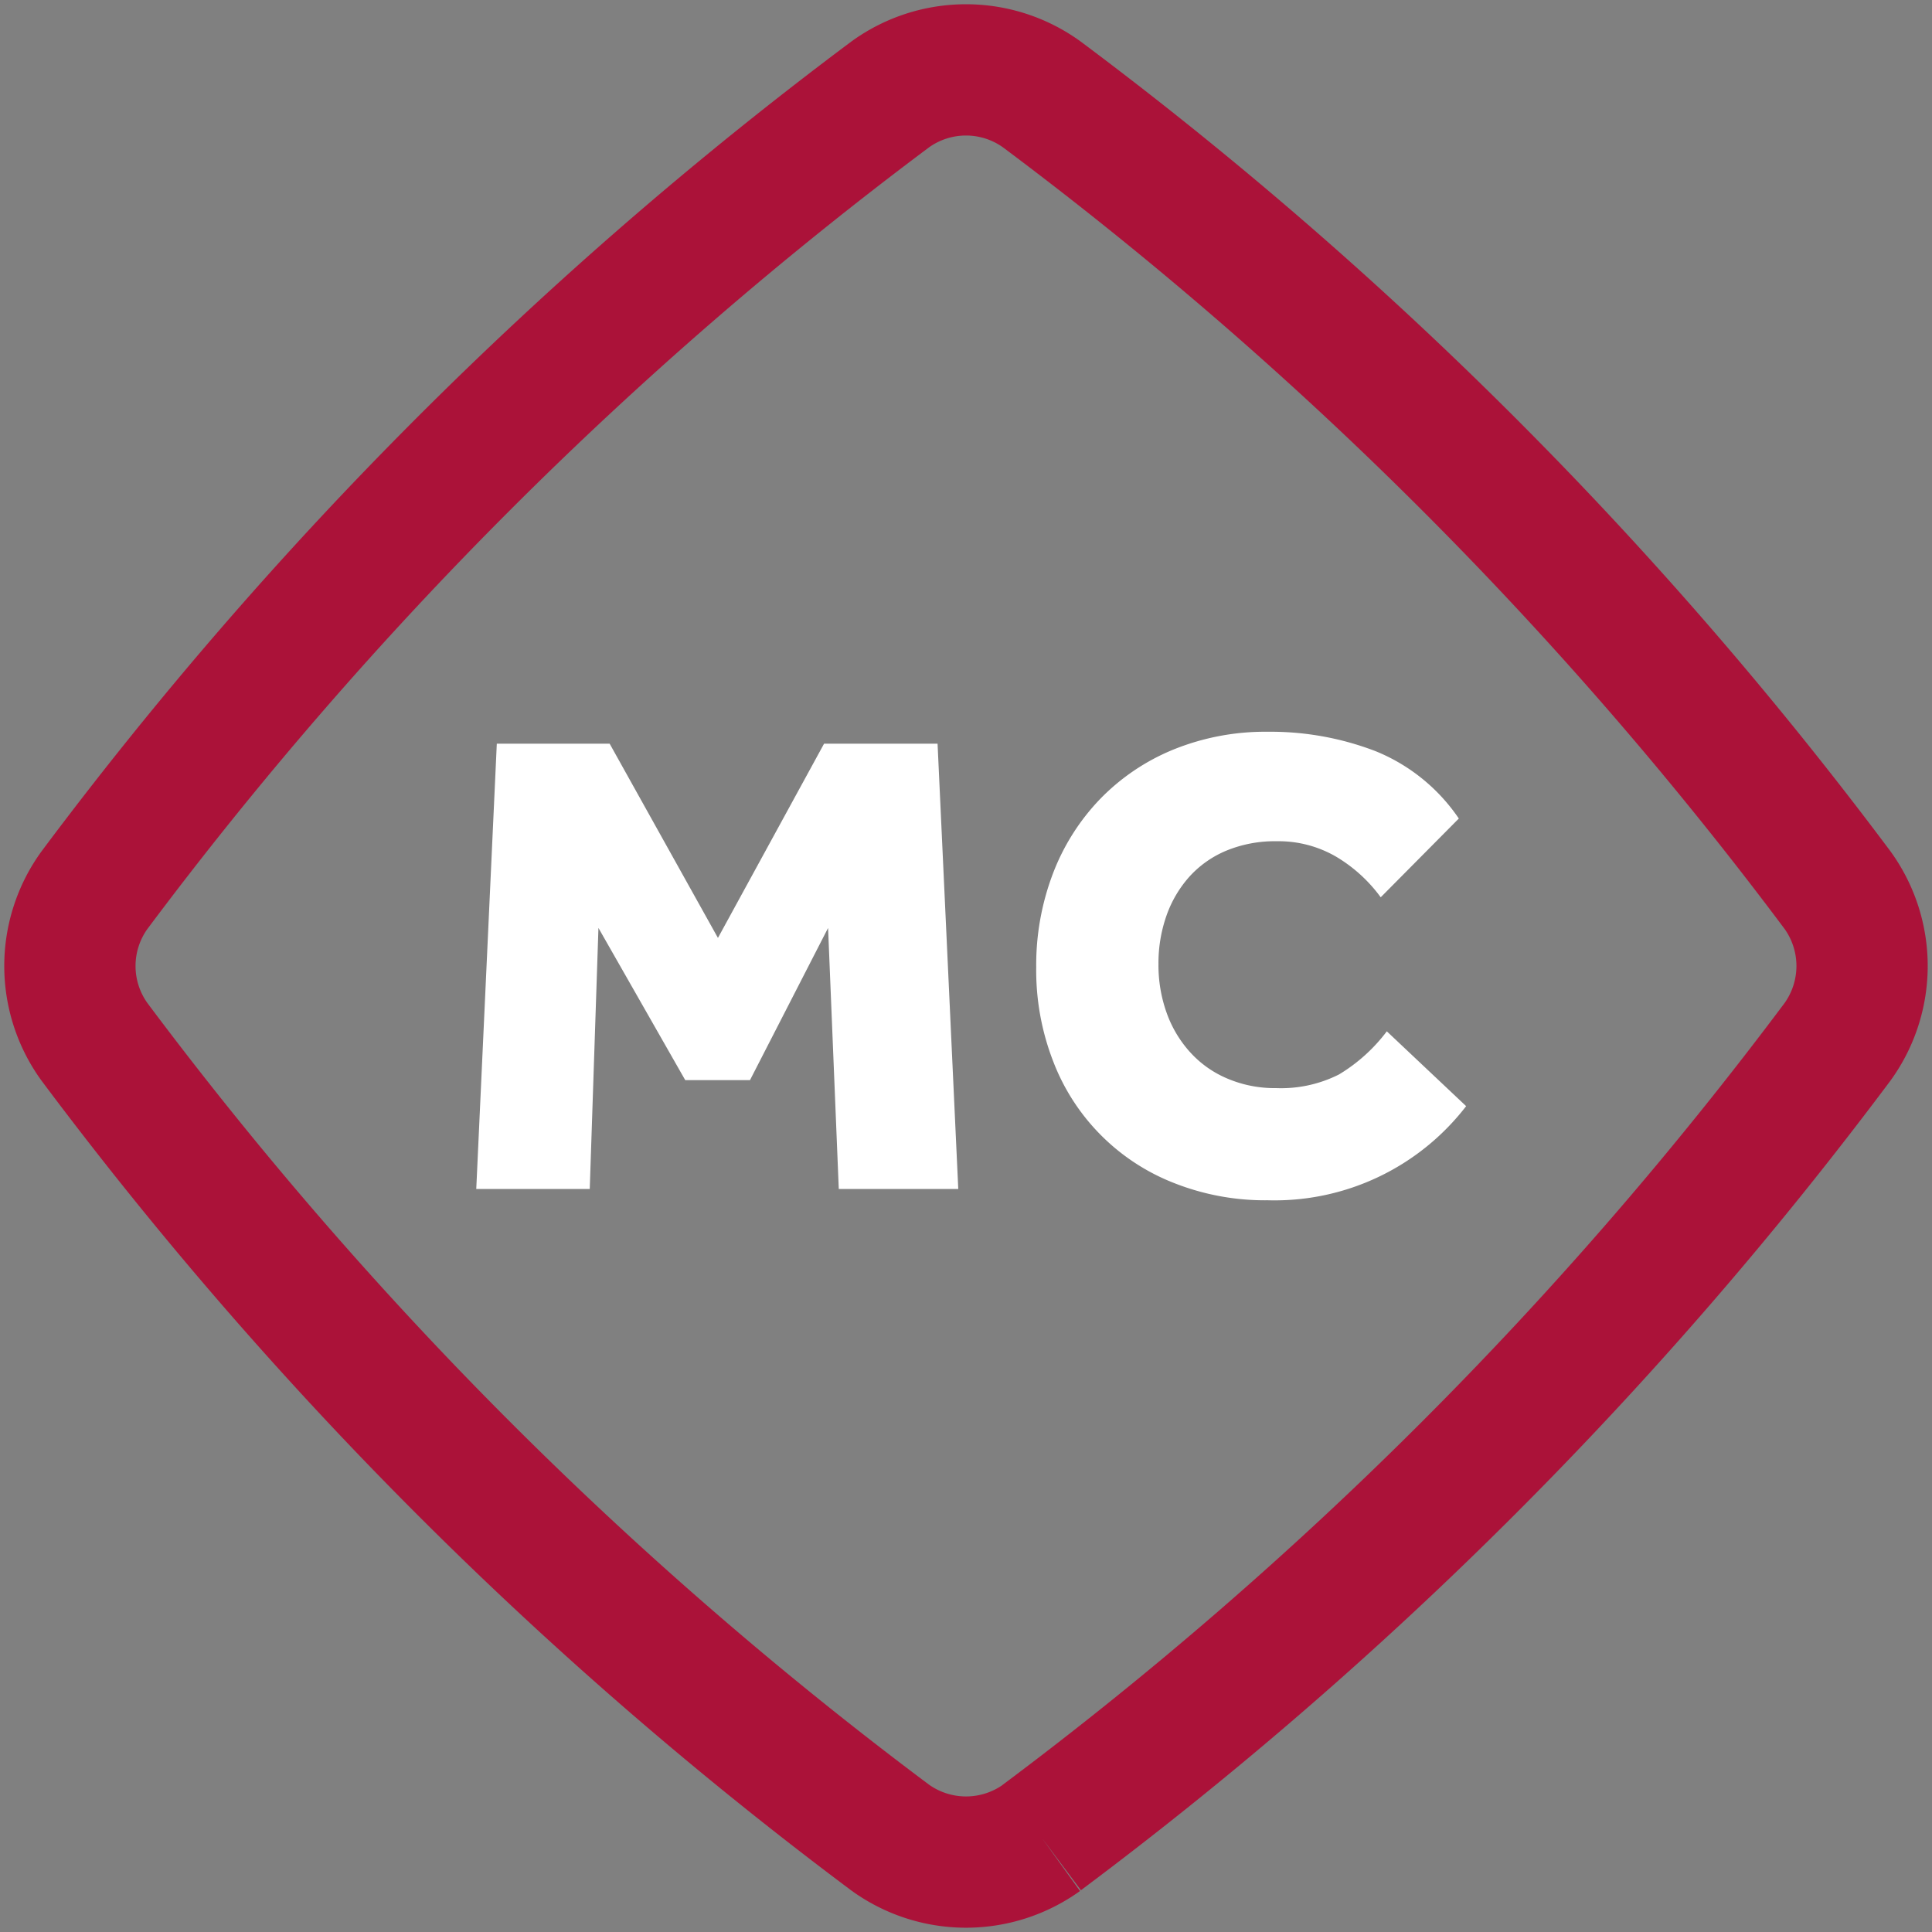
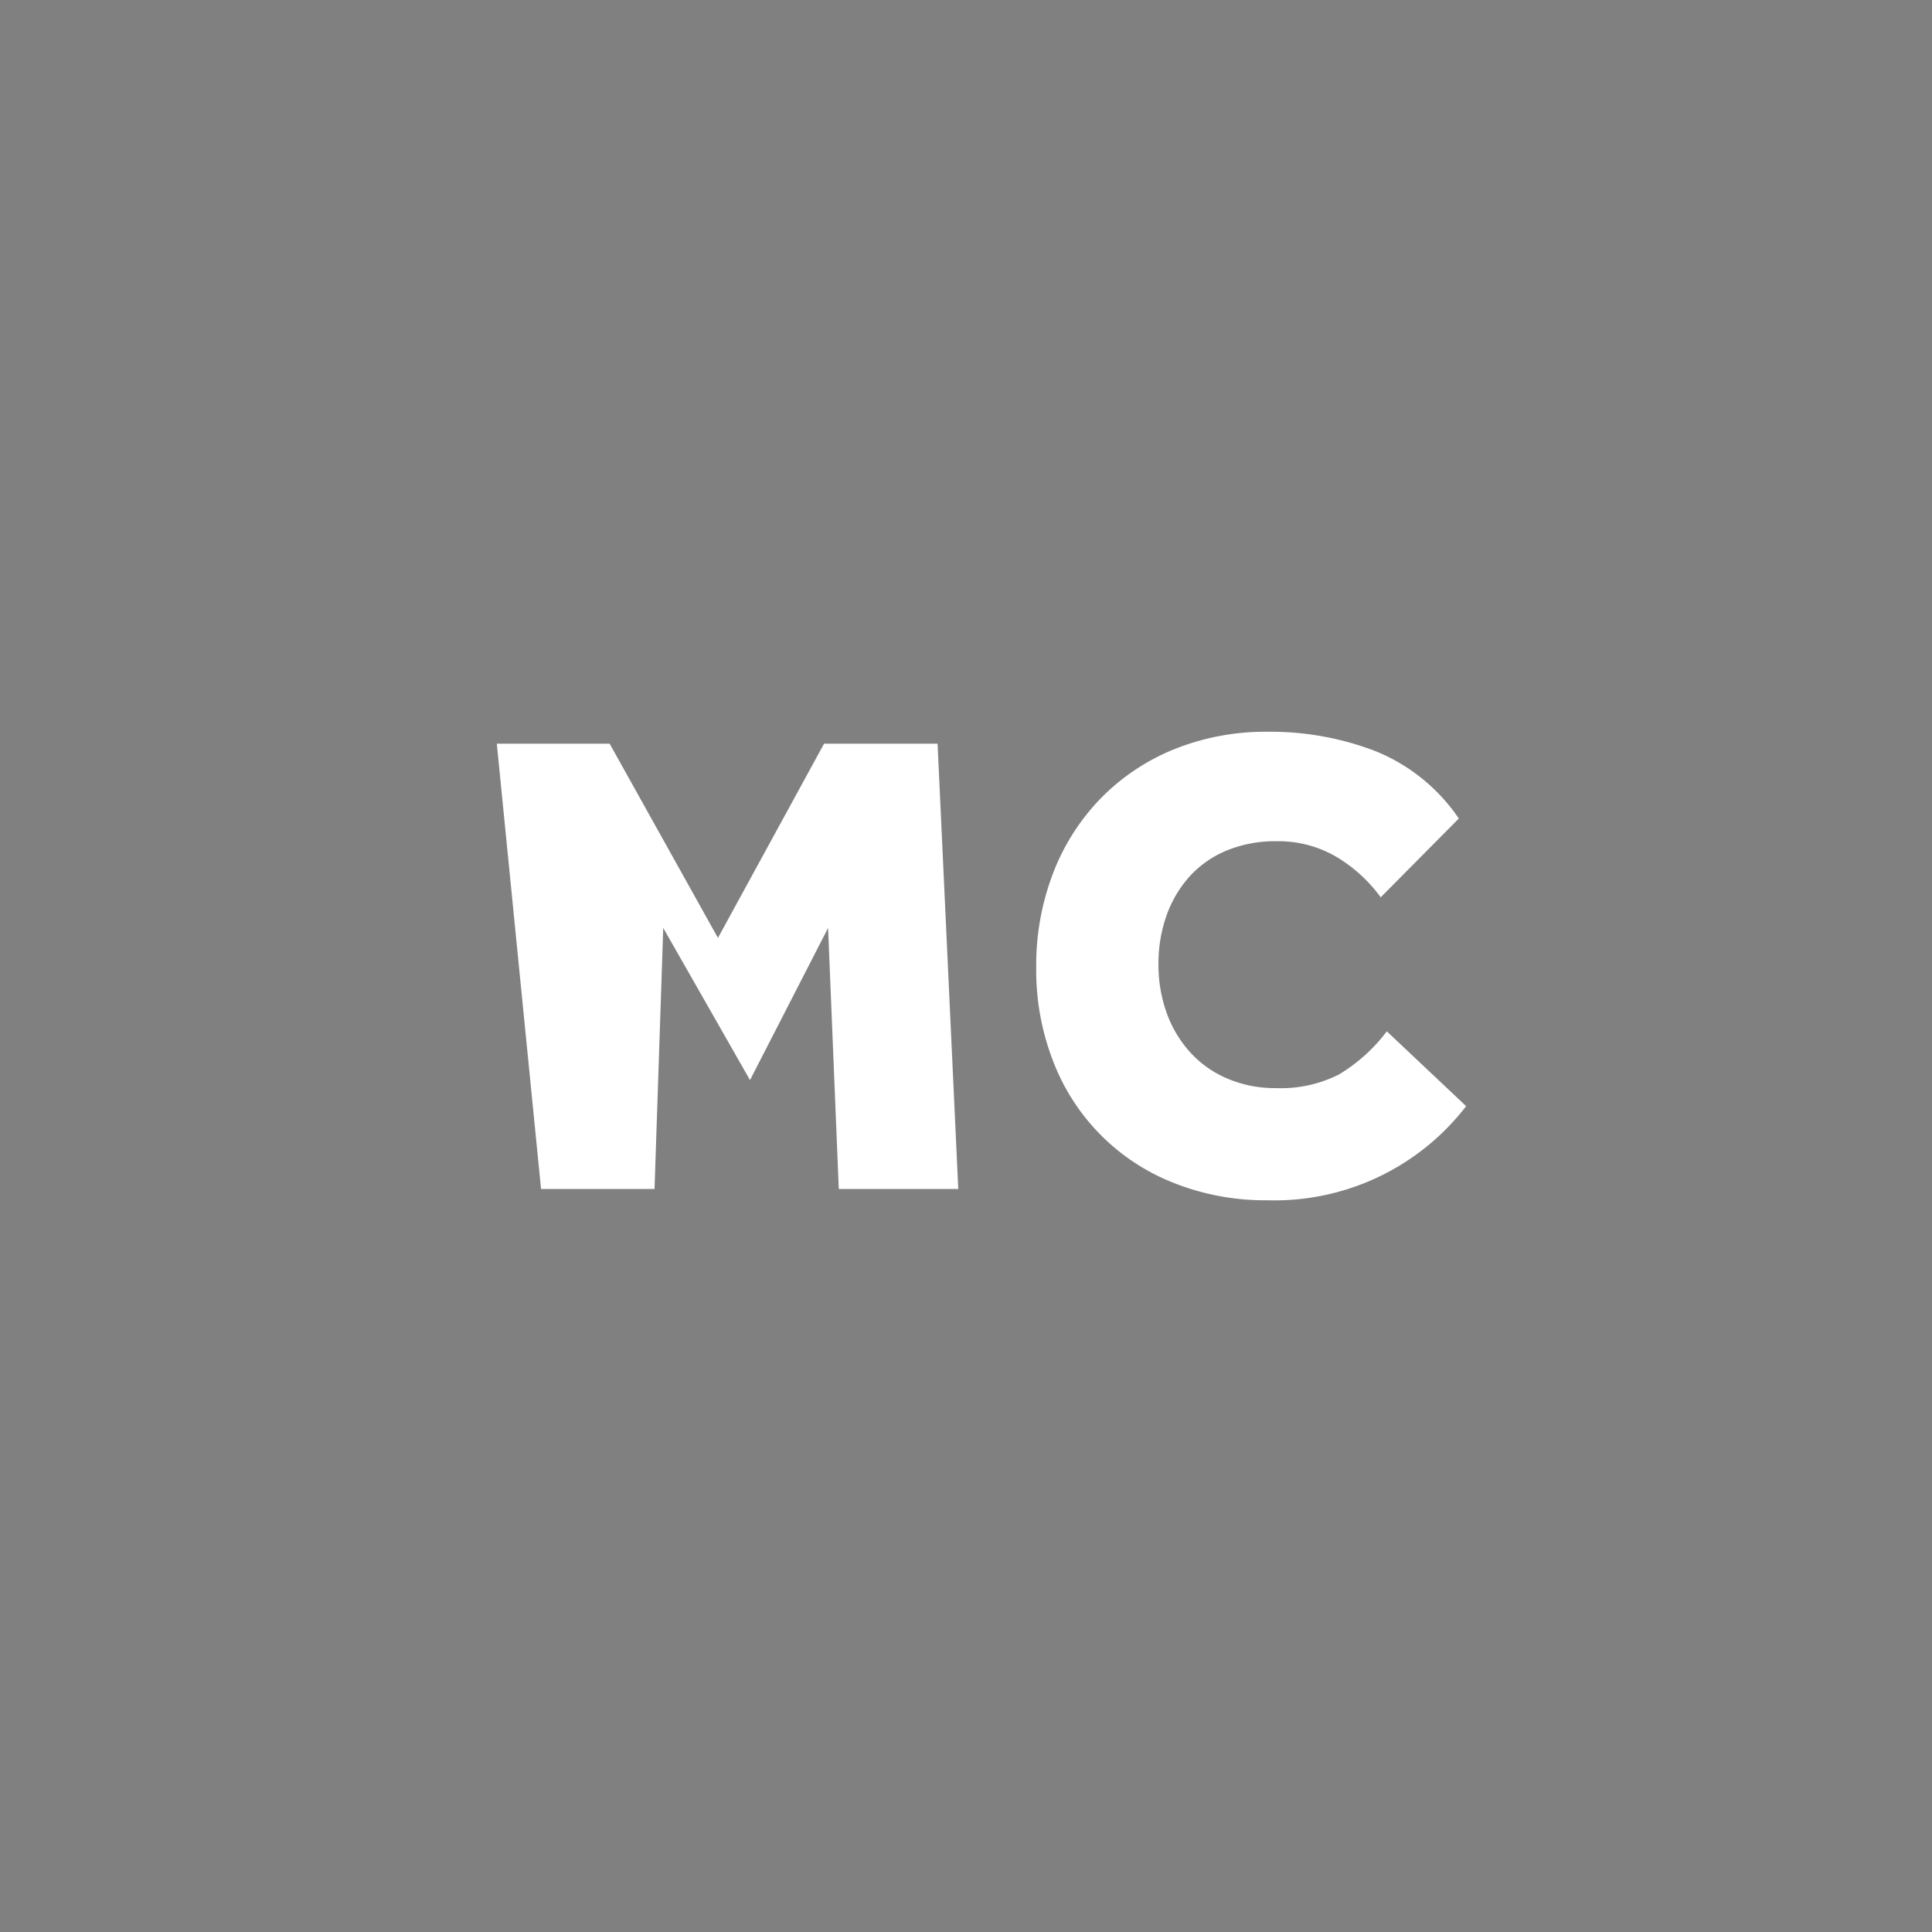
<svg xmlns="http://www.w3.org/2000/svg" width="58.869" height="58.87" viewBox="0 0 58.869 58.87">
  <rect x="0" y="0" width="58.869" height="58.87" fill="#808080" stroke="none" />
  <defs>
    <style>.a{fill:#fff;}.b{fill:none;stroke:#ab1239;stroke-miterlimit:10;stroke-width:4px;}</style>
  </defs>
  <g transform="translate(2.13 2.13)">
    <g transform="translate(12.377 20.164)">
-       <path class="a" d="M377.816,6235.48h3.438l3.3,5.919,3.234-5.919h3.458l.631,13.568h-3.641l-.326-7.953-2.379,4.636h-1.974l-2.644-4.636-.265,7.953h-3.458Z" transform="translate(-377.185 -6235.114)" />
+       <path class="a" d="M377.816,6235.48h3.438l3.3,5.919,3.234-5.919h3.458l.631,13.568h-3.641l-.326-7.953-2.379,4.636l-2.644-4.636-.265,7.953h-3.458Z" transform="translate(-377.185 -6235.114)" />
      <path class="a" d="M415.744,6246.347a7.365,7.365,0,0,1-6.041,2.868,7.54,7.54,0,0,1-2.868-.529,6.451,6.451,0,0,1-3.672-3.7,7.666,7.666,0,0,1-.519-2.868,7.837,7.837,0,0,1,.509-2.857,6.723,6.723,0,0,1,1.444-2.279,6.579,6.579,0,0,1,2.238-1.505,7.441,7.441,0,0,1,2.868-.538,8.916,8.916,0,0,1,3.275.589,5.611,5.611,0,0,1,2.543,2.055l-2.38,2.4a4.568,4.568,0,0,0-1.363-1.24,3.489,3.489,0,0,0-1.81-.468,3.868,3.868,0,0,0-1.526.285,3.154,3.154,0,0,0-1.129.793,3.539,3.539,0,0,0-.7,1.189,4.366,4.366,0,0,0-.244,1.475,4.318,4.318,0,0,0,.254,1.5,3.556,3.556,0,0,0,.723,1.2,3.2,3.2,0,0,0,1.129.792,3.669,3.669,0,0,0,1.474.288,3.912,3.912,0,0,0,1.923-.417,5.142,5.142,0,0,0,1.455-1.313Z" transform="translate(-385.577 -6234.936)" />
    </g>
-     <path class="b" d="M388.334,6258.721a3.951,3.951,0,0,1-4.611,0,119.909,119.909,0,0,1-24.256-24.256,3.944,3.944,0,0,1,0-4.611,119.812,119.812,0,0,1,24.255-24.255,3.942,3.942,0,0,1,4.611,0,119.829,119.829,0,0,1,24.255,24.254,3.948,3.948,0,0,1,0,4.611,119.924,119.924,0,0,1-24.256,24.255" transform="translate(-358.723 -6204.855)" />
  </g>
</svg>